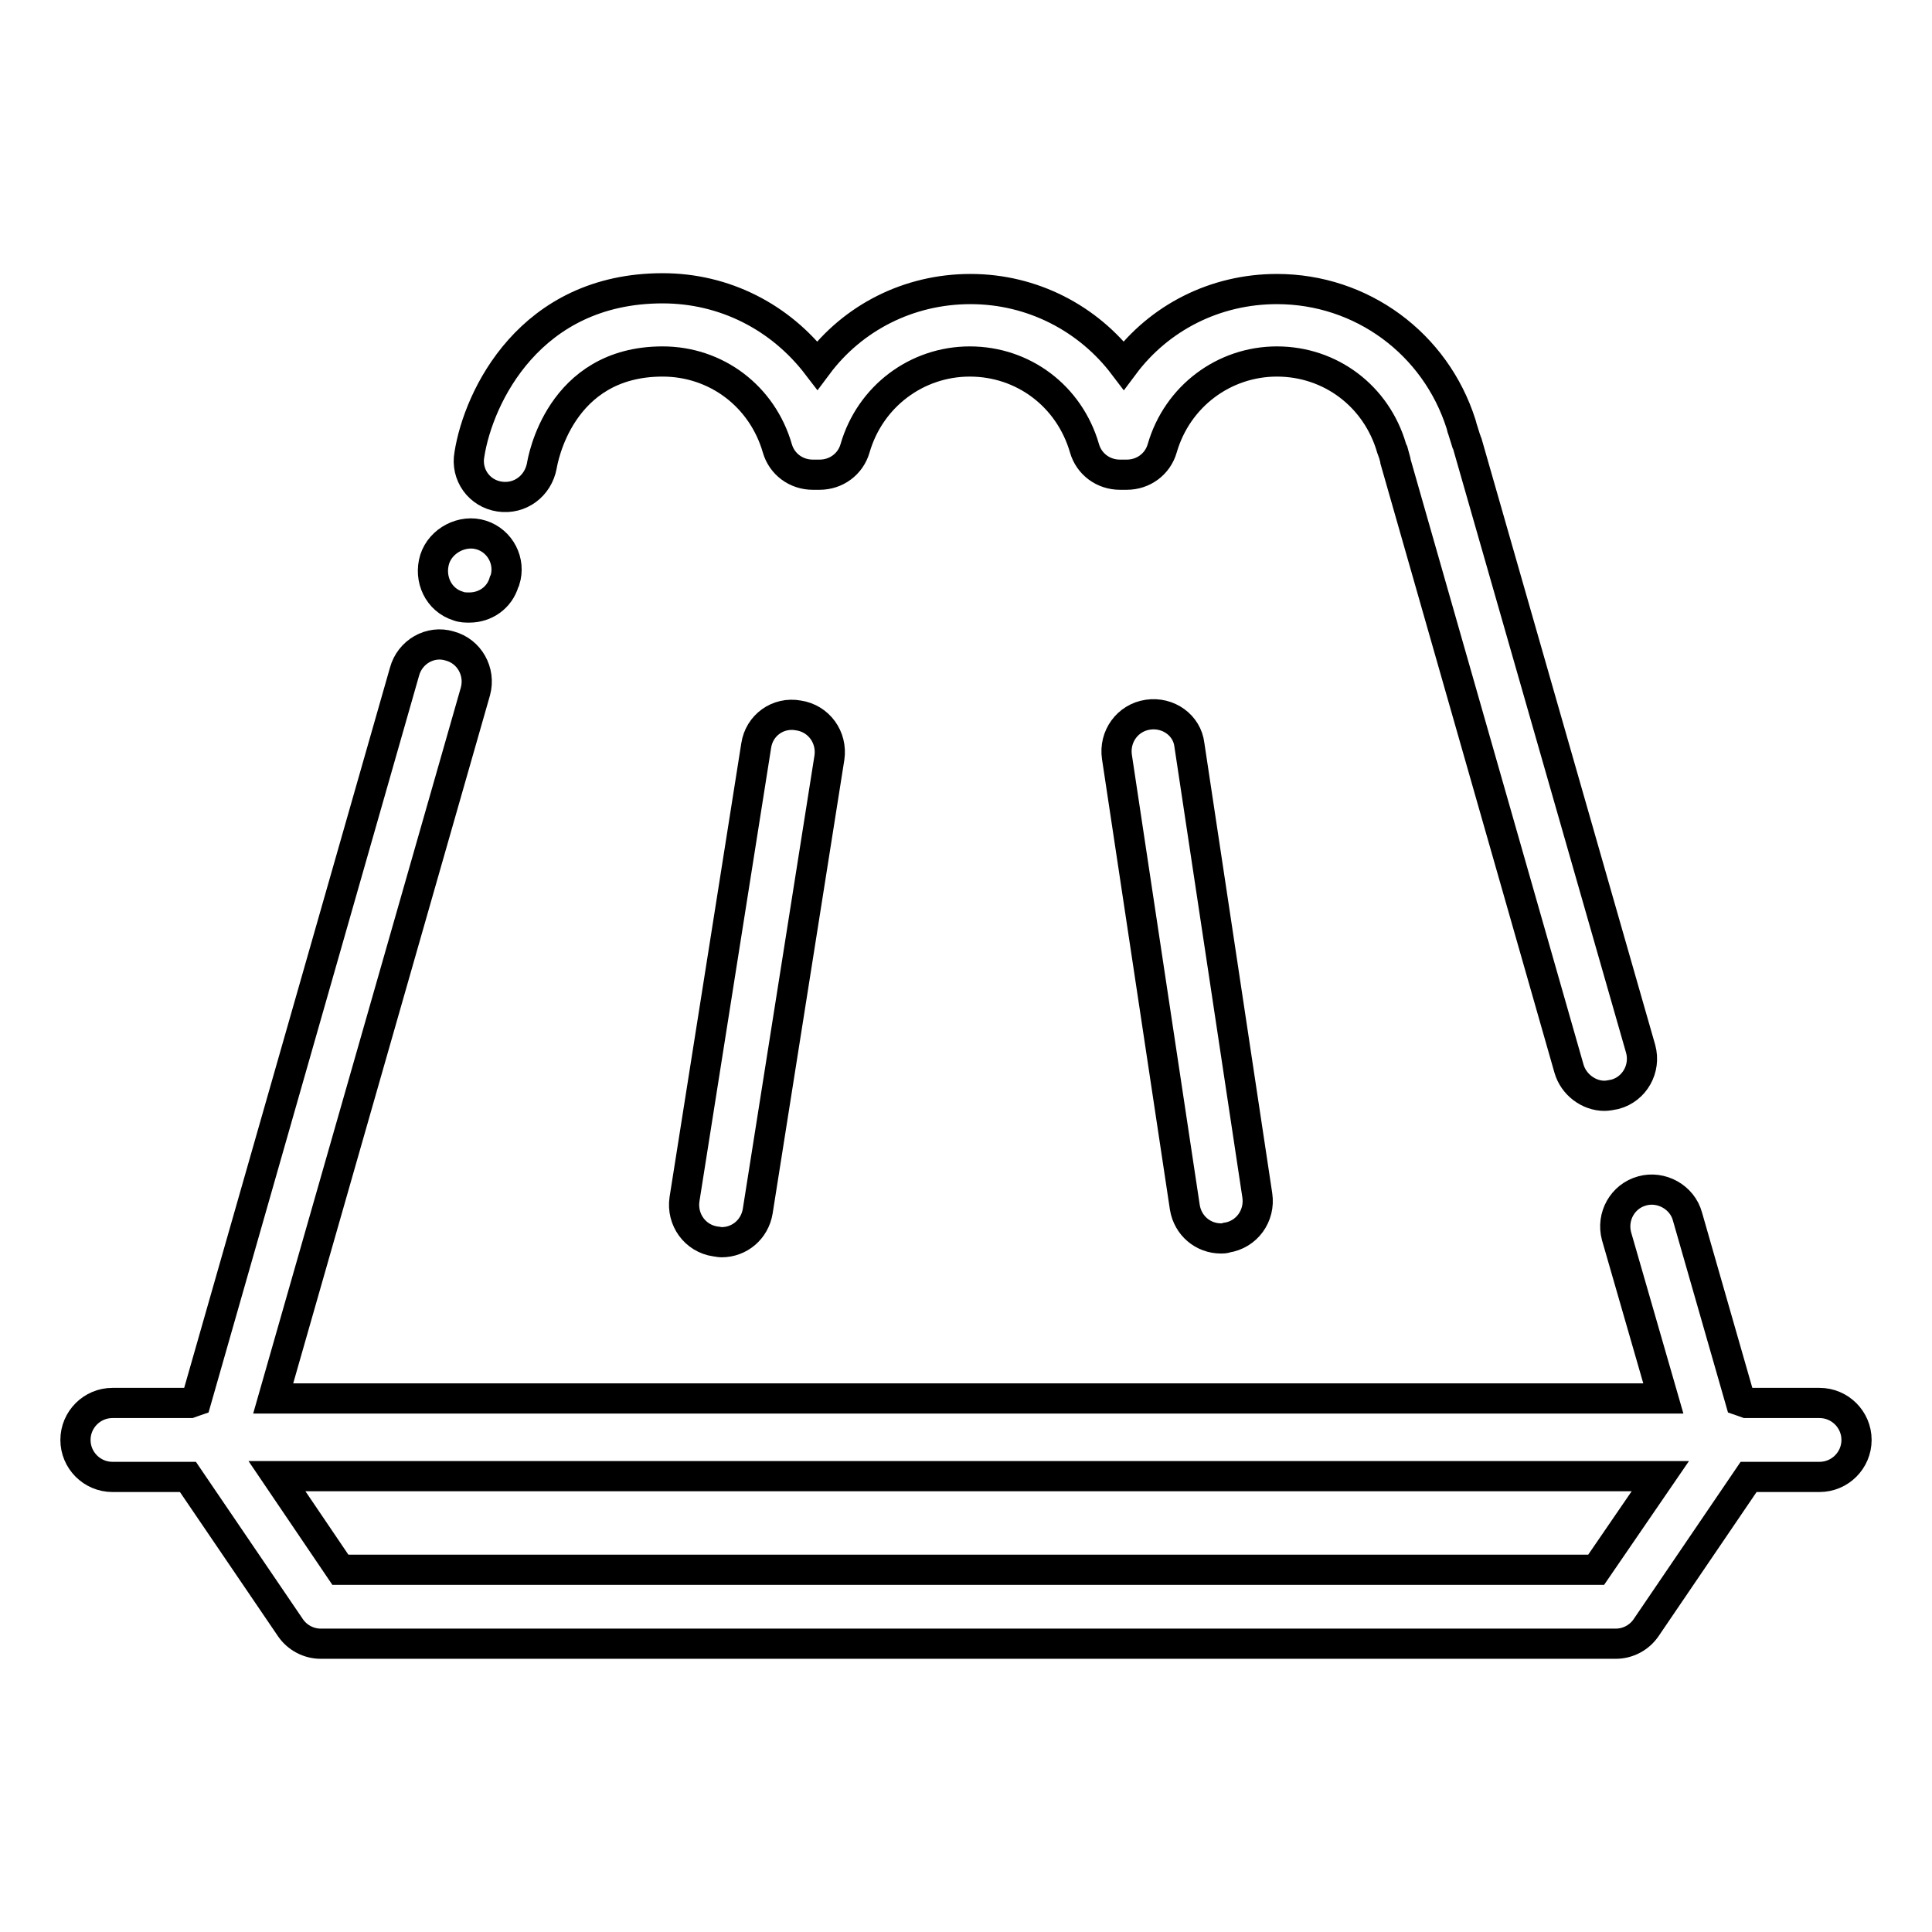
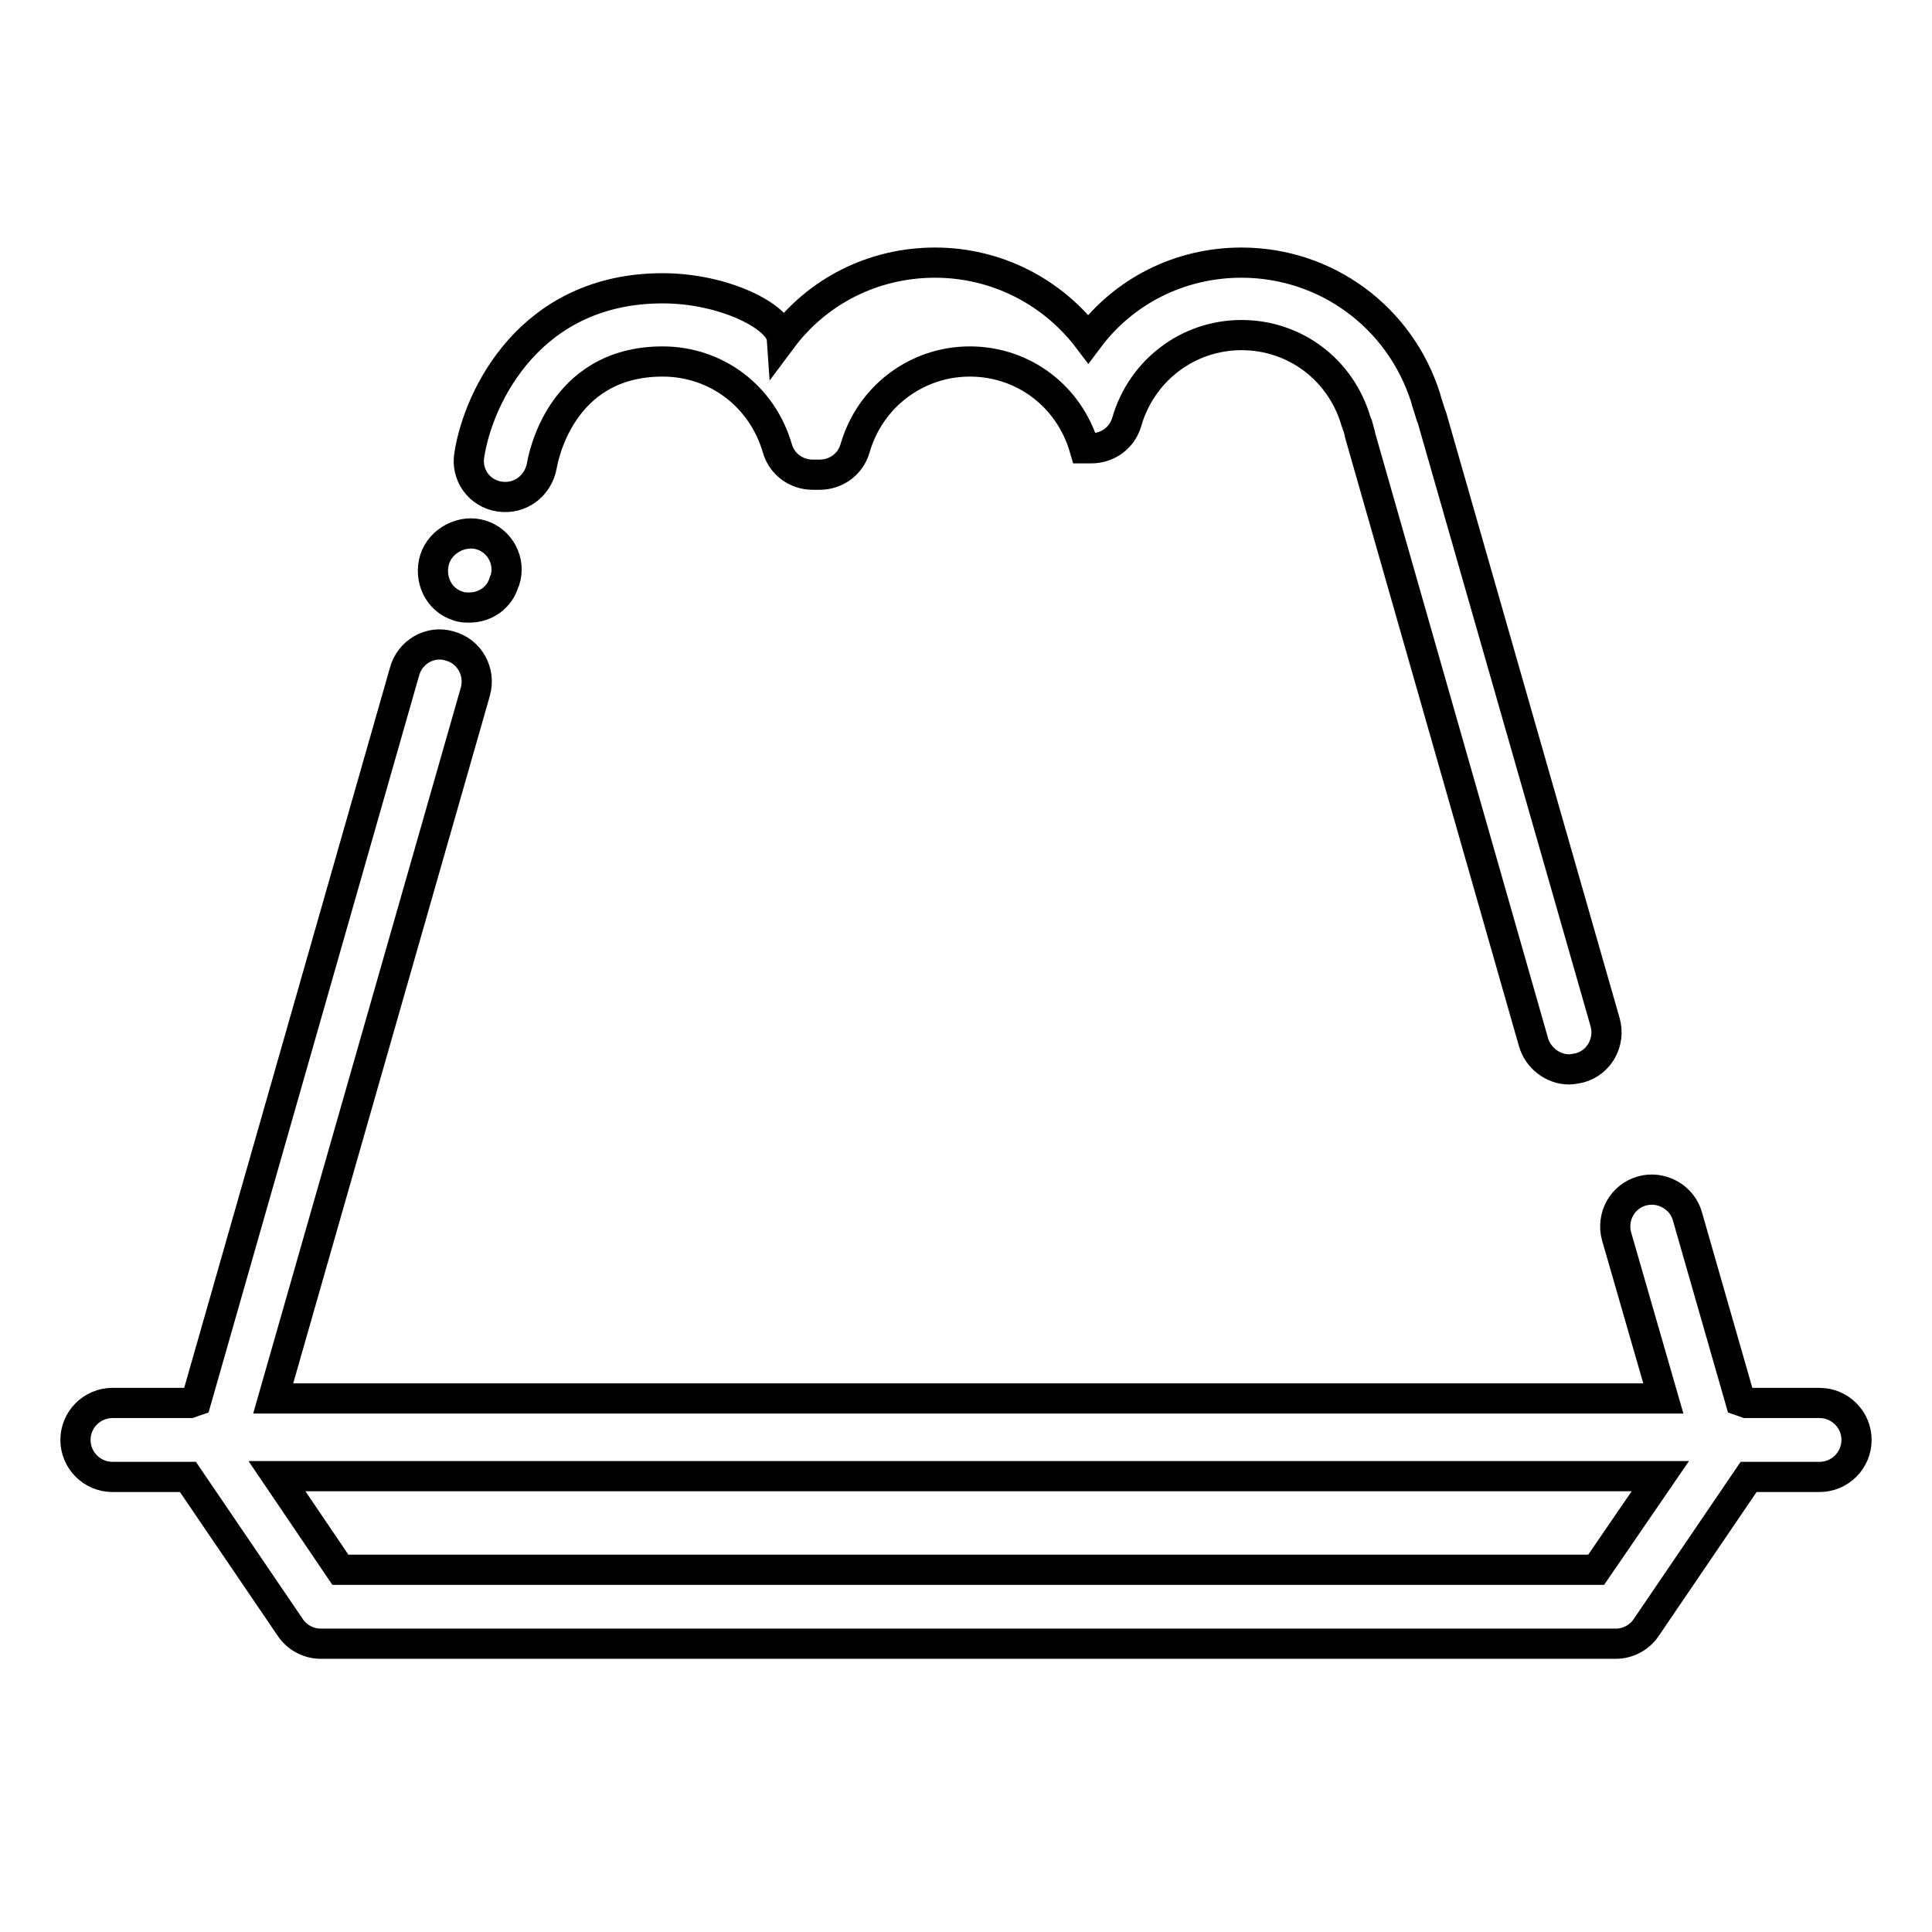
<svg xmlns="http://www.w3.org/2000/svg" version="1.1" x="0px" y="0px" viewBox="0 0 256 256" enable-background="new 0 0 256 256" xml:space="preserve">
  <g>
-     <path stroke-width="4" fill-opacity="0" stroke="#000000" d="M241.1,185.9h-9.7c-0.3-0.1-0.5-0.2-0.8-0.3l-7-24.4c-0.7-2.6-3.5-4.1-6-3.4c-2.6,0.7-4.1,3.4-3.4,6 l6.2,21.5H36.2L63,91.6c0.7-2.6-0.8-5.3-3.4-6c-2.6-0.8-5.3,0.8-6,3.4L26,185.6c-0.3,0.1-0.5,0.2-0.8,0.3H14.9 c-2.7,0-4.9,2.2-4.9,4.9c0,2.7,2.2,4.9,4.9,4.9h10l13.6,20c0.9,1.3,2.4,2.1,4,2.1h171.6c1.6,0,3.1-0.8,4-2.1l13.6-20h9.4 c2.7,0,4.9-2.2,4.9-4.9C246,188.1,243.8,185.9,241.1,185.9L241.1,185.9z M211.5,208H45.1l-8.4-12.4h183.3L211.5,208L211.5,208z  M66.2,65.8c2.7,0.4,5.1-1.4,5.6-4.1c0.1-0.6,2.3-13.8,16-13.8c7.1,0,13.2,4.6,15.2,11.5c0.6,2.1,2.5,3.5,4.7,3.5h0.9 c2.2,0,4.1-1.4,4.7-3.5c2-6.9,8.2-11.5,15.2-11.5c7.1,0,13.2,4.6,15.2,11.5c0.6,2.1,2.5,3.5,4.7,3.5h0.9c2.2,0,4.1-1.4,4.7-3.5 c2-6.9,8.2-11.5,15.2-11.5c7.1,0,13.2,4.6,15.2,11.5c0.1,0.2,0.1,0.4,0.2,0.5l0.3,1.1c0,0,0,0,0,0.1l23,80.5 c0.6,2.1,2.6,3.6,4.7,3.6c0.4,0,0.9-0.1,1.4-0.2c2.6-0.7,4.1-3.4,3.4-6l-23-80.3c0-0.1,0-0.1-0.1-0.2l-0.5-1.6 c-0.1-0.2-0.1-0.4-0.2-0.7c-3.4-10.7-13.2-17.9-24.4-17.9c-8.2,0-15.6,3.8-20.3,10.1c-4.7-6.2-12.1-10.1-20.3-10.1 c-8.2,0-15.6,3.8-20.3,10.1C103.4,42,96,38.2,87.8,38.2c-17.6,0-24.4,14.4-25.6,22C61.7,62.9,63.5,65.4,66.2,65.8L66.2,65.8z  M60.7,80.3c0.5,0.2,1,0.2,1.5,0.2c2.1,0,4-1.3,4.6-3.4l0.1-0.2c0.8-2.5-0.6-5.2-3.1-6s-5.4,0.7-6.2,3.2 C56.8,76.7,58.1,79.5,60.7,80.3L60.7,80.3z" />
-     <path stroke-width="4" fill-opacity="0" stroke="#000000" d="M100.2,98.8l-9.5,60.1c-0.4,2.7,1.4,5.2,4.1,5.6c0.2,0,0.5,0.1,0.8,0.1c2.4,0,4.4-1.7,4.8-4.1l9.5-60.1 c0.4-2.7-1.4-5.2-4.1-5.6C103.1,94.3,100.6,96.1,100.2,98.8z M152.1,94.7c-2.7,0.4-4.5,2.9-4.1,5.6l9,59.7c0.4,2.4,2.4,4.1,4.8,4.1 c0.2,0,0.5,0,0.7-0.1c2.7-0.4,4.5-2.9,4.1-5.6l-9-59.7C157.3,96.1,154.8,94.3,152.1,94.7z" />
+     <path stroke-width="4" fill-opacity="0" stroke="#000000" d="M241.1,185.9h-9.7c-0.3-0.1-0.5-0.2-0.8-0.3l-7-24.4c-0.7-2.6-3.5-4.1-6-3.4c-2.6,0.7-4.1,3.4-3.4,6 l6.2,21.5H36.2L63,91.6c0.7-2.6-0.8-5.3-3.4-6c-2.6-0.8-5.3,0.8-6,3.4L26,185.6c-0.3,0.1-0.5,0.2-0.8,0.3H14.9 c-2.7,0-4.9,2.2-4.9,4.9c0,2.7,2.2,4.9,4.9,4.9h10l13.6,20c0.9,1.3,2.4,2.1,4,2.1h171.6c1.6,0,3.1-0.8,4-2.1l13.6-20h9.4 c2.7,0,4.9-2.2,4.9-4.9C246,188.1,243.8,185.9,241.1,185.9L241.1,185.9z M211.5,208H45.1l-8.4-12.4h183.3L211.5,208L211.5,208z  M66.2,65.8c2.7,0.4,5.1-1.4,5.6-4.1c0.1-0.6,2.3-13.8,16-13.8c7.1,0,13.2,4.6,15.2,11.5c0.6,2.1,2.5,3.5,4.7,3.5h0.9 c2.2,0,4.1-1.4,4.7-3.5c2-6.9,8.2-11.5,15.2-11.5c7.1,0,13.2,4.6,15.2,11.5h0.9c2.2,0,4.1-1.4,4.7-3.5 c2-6.9,8.2-11.5,15.2-11.5c7.1,0,13.2,4.6,15.2,11.5c0.1,0.2,0.1,0.4,0.2,0.5l0.3,1.1c0,0,0,0,0,0.1l23,80.5 c0.6,2.1,2.6,3.6,4.7,3.6c0.4,0,0.9-0.1,1.4-0.2c2.6-0.7,4.1-3.4,3.4-6l-23-80.3c0-0.1,0-0.1-0.1-0.2l-0.5-1.6 c-0.1-0.2-0.1-0.4-0.2-0.7c-3.4-10.7-13.2-17.9-24.4-17.9c-8.2,0-15.6,3.8-20.3,10.1c-4.7-6.2-12.1-10.1-20.3-10.1 c-8.2,0-15.6,3.8-20.3,10.1C103.4,42,96,38.2,87.8,38.2c-17.6,0-24.4,14.4-25.6,22C61.7,62.9,63.5,65.4,66.2,65.8L66.2,65.8z  M60.7,80.3c0.5,0.2,1,0.2,1.5,0.2c2.1,0,4-1.3,4.6-3.4l0.1-0.2c0.8-2.5-0.6-5.2-3.1-6s-5.4,0.7-6.2,3.2 C56.8,76.7,58.1,79.5,60.7,80.3L60.7,80.3z" />
  </g>
</svg>